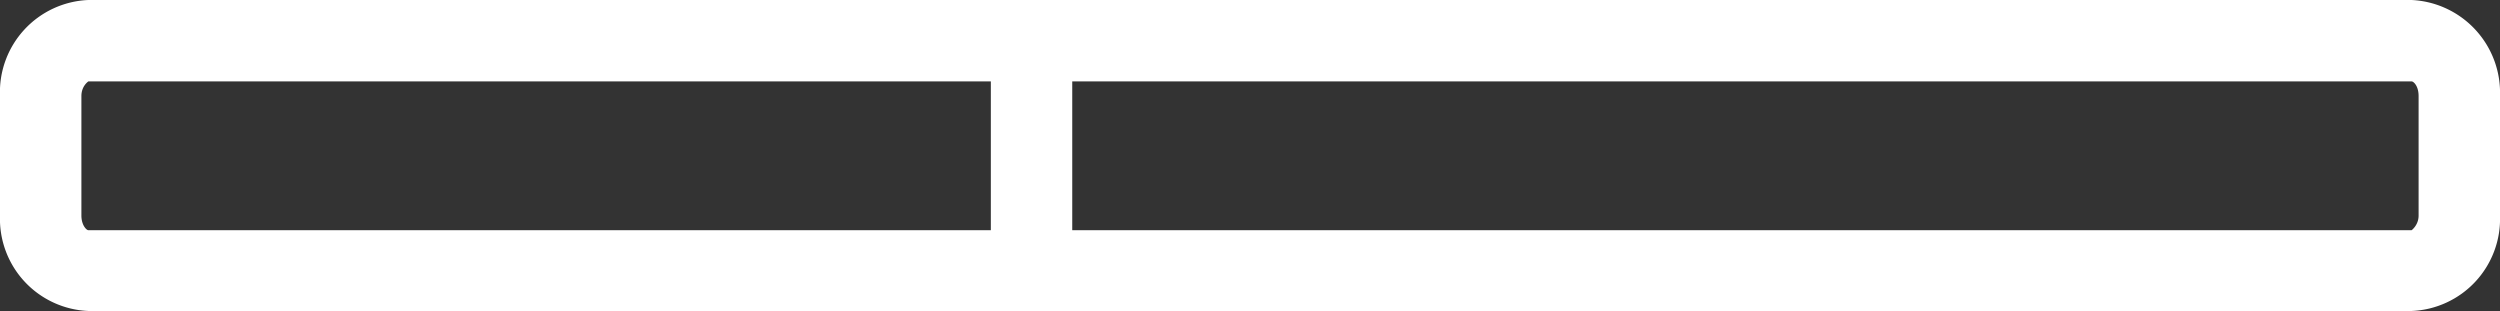
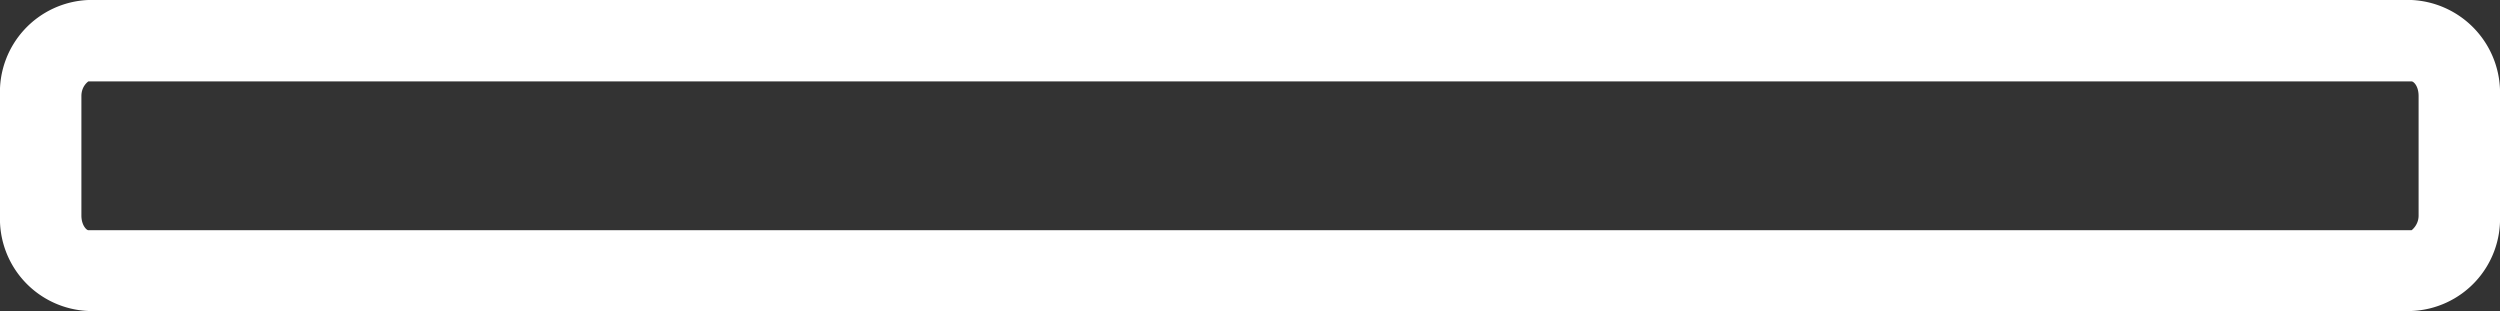
<svg xmlns="http://www.w3.org/2000/svg" viewBox="0 0 39.31 4.89">
  <rect x="0" y="0" width="39.31" height="4.89" fill="#333333" stroke="none" />
  <defs>
    <style>.cls-1{fill:#fff;}</style>
  </defs>
  <g id="Ebene_2" data-name="Ebene 2">
    <g id="Layer_1" data-name="Layer 1">
      <path class="cls-1" d="M37.92,4.89H1.39A1.45,1.45,0,0,1,0,3.39V1.51A1.45,1.45,0,0,1,1.39,0H37.92a1.46,1.46,0,0,1,1.39,1.51V3.39A1.45,1.45,0,0,1,37.92,4.89ZM1.39,1.28s-.11.07-.11.23V3.39c0,.15.08.23.11.23H37.92s.11-.08.11-.23V1.51c0-.16-.08-.23-.11-.23Z" />
-       <path class="cls-1" d="M16.22,4.89a.64.64,0,0,1-.64-.63V.64a.64.64,0,0,1,1.28,0V4.26A.64.64,0,0,1,16.22,4.89Z" />
    </g>
  </g>
</svg>